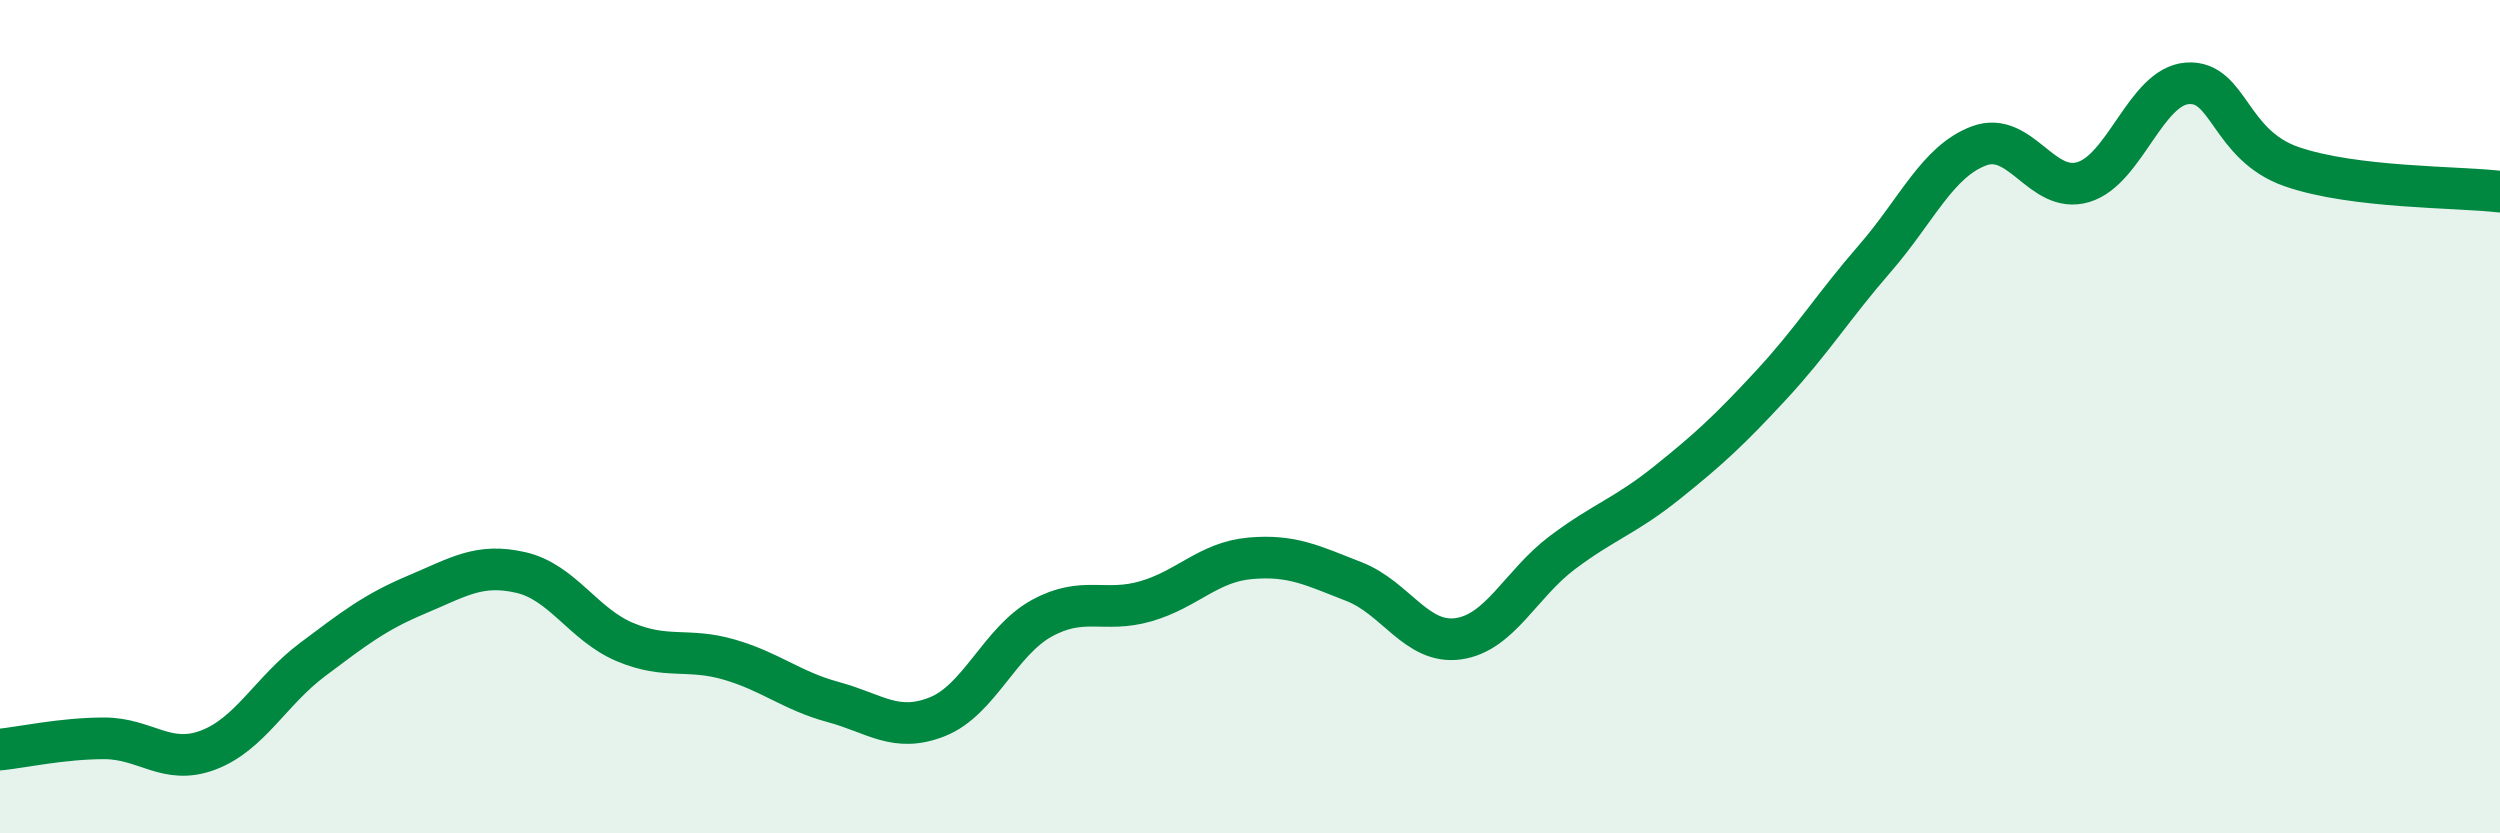
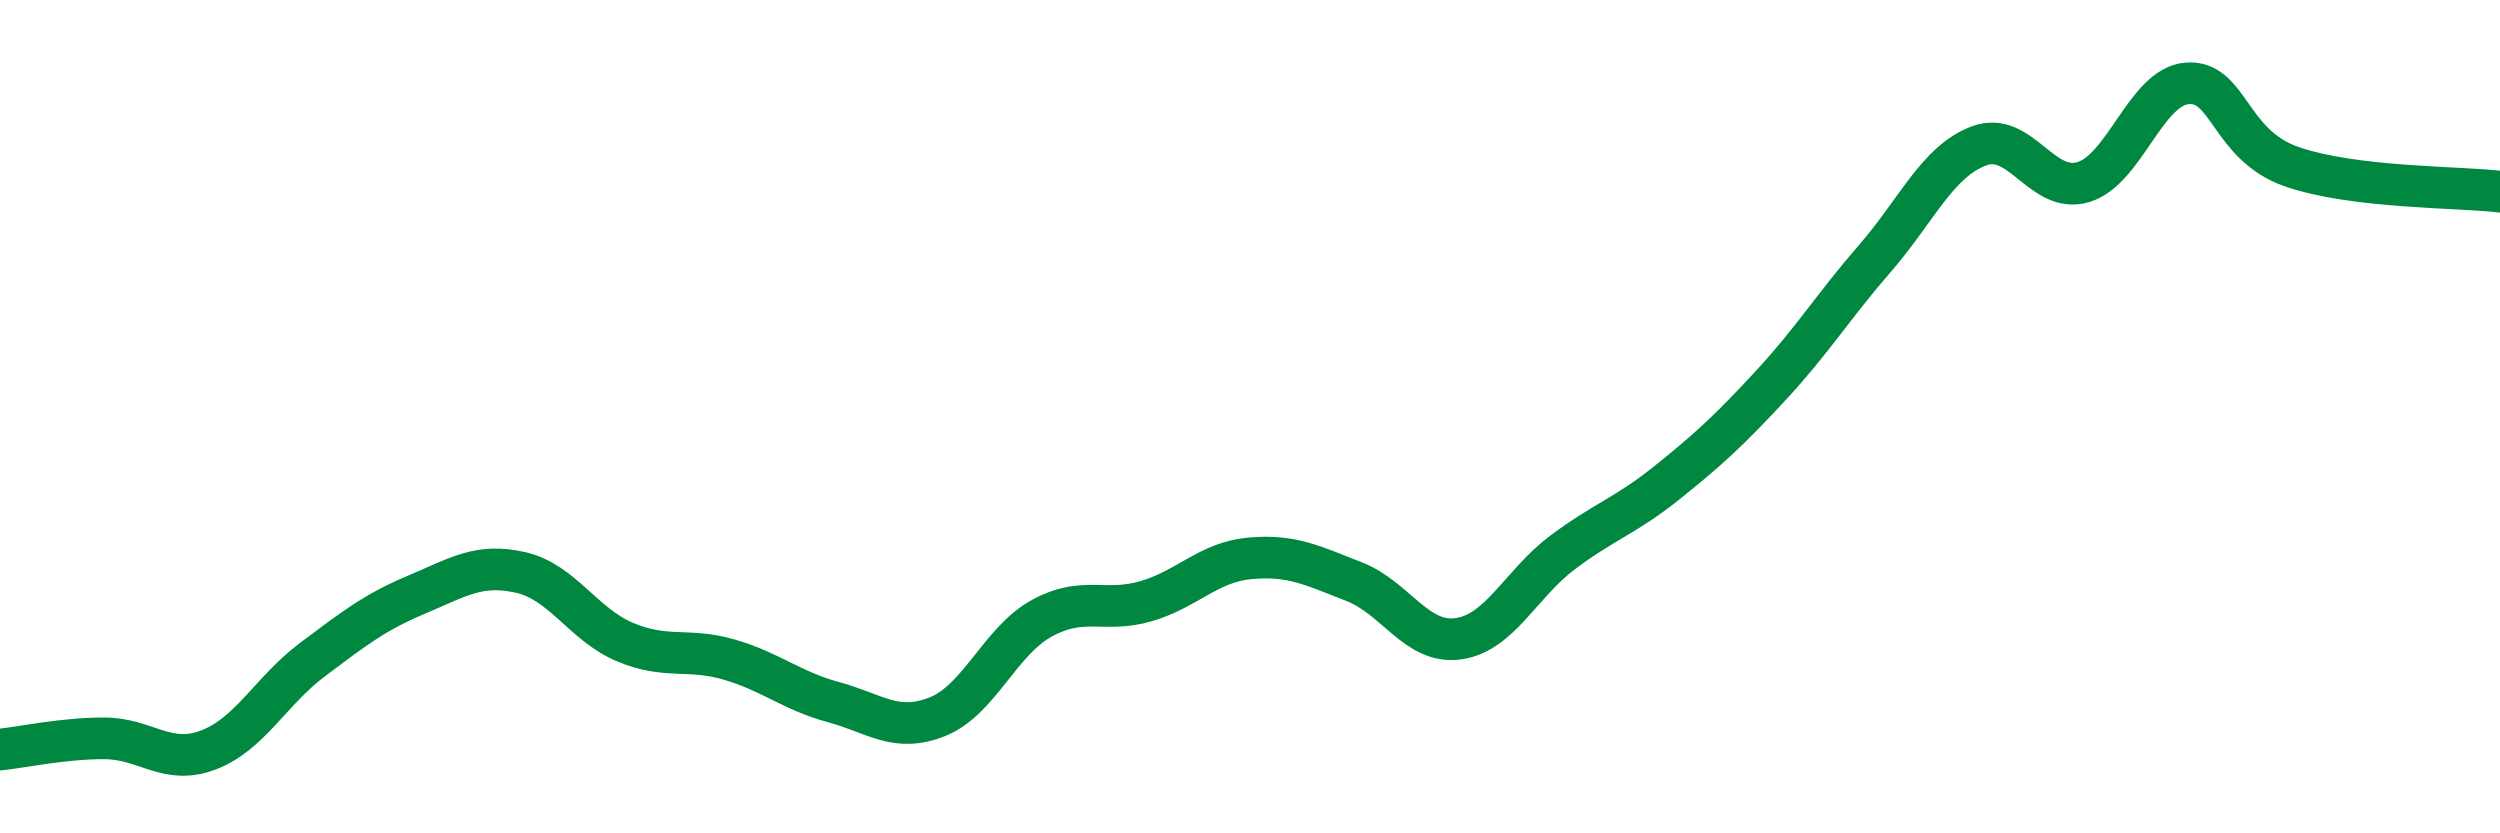
<svg xmlns="http://www.w3.org/2000/svg" width="60" height="20" viewBox="0 0 60 20">
-   <path d="M 0,17.99 C 0.5,17.94 1.5,17.72 2.5,17.72 C 3.5,17.72 4,18.38 5,18 C 6,17.62 6.5,16.58 7.5,15.83 C 8.5,15.08 9,14.69 10,14.27 C 11,13.85 11.5,13.51 12.5,13.74 C 13.5,13.97 14,14.99 15,15.41 C 16,15.83 16.5,15.54 17.5,15.83 C 18.5,16.12 19,16.58 20,16.85 C 21,17.12 21.5,17.6 22.5,17.2 C 23.5,16.8 24,15.39 25,14.84 C 26,14.29 26.5,14.72 27.5,14.43 C 28.5,14.14 29,13.49 30,13.4 C 31,13.31 31.5,13.57 32.5,13.96 C 33.5,14.35 34,15.47 35,15.33 C 36,15.19 36.5,14.01 37.5,13.26 C 38.5,12.51 39,12.39 40,11.59 C 41,10.79 41.5,10.33 42.5,9.25 C 43.5,8.17 44,7.35 45,6.2 C 46,5.05 46.5,3.87 47.5,3.5 C 48.5,3.13 49,4.67 50,4.37 C 51,4.07 51.5,2.07 52.5,2 C 53.5,1.93 53.5,3.48 55,4 C 56.5,4.52 59,4.48 60,4.6L60 20L0 20Z" fill="#008740" opacity="0.1" stroke-linecap="round" stroke-linejoin="round" />
  <path d="M 0,17.99 C 0.5,17.94 1.5,17.72 2.5,17.72 C 3.5,17.72 4,18.38 5,18 C 6,17.62 6.5,16.58 7.5,15.83 C 8.5,15.08 9,14.69 10,14.27 C 11,13.85 11.5,13.51 12.5,13.74 C 13.5,13.97 14,14.99 15,15.41 C 16,15.83 16.5,15.54 17.5,15.83 C 18.5,16.12 19,16.58 20,16.85 C 21,17.12 21.5,17.6 22.5,17.2 C 23.5,16.8 24,15.39 25,14.84 C 26,14.29 26.5,14.72 27.5,14.43 C 28.5,14.14 29,13.49 30,13.4 C 31,13.31 31.5,13.57 32.5,13.96 C 33.5,14.35 34,15.47 35,15.33 C 36,15.19 36.5,14.01 37.5,13.26 C 38.5,12.51 39,12.39 40,11.59 C 41,10.79 41.5,10.33 42.5,9.25 C 43.5,8.17 44,7.35 45,6.2 C 46,5.05 46.5,3.87 47.5,3.5 C 48.5,3.13 49,4.67 50,4.37 C 51,4.07 51.5,2.07 52.5,2 C 53.5,1.93 53.5,3.48 55,4 C 56.5,4.52 59,4.48 60,4.6" stroke="#008740" stroke-width="1" fill="none" stroke-linecap="round" stroke-linejoin="round" />
</svg>